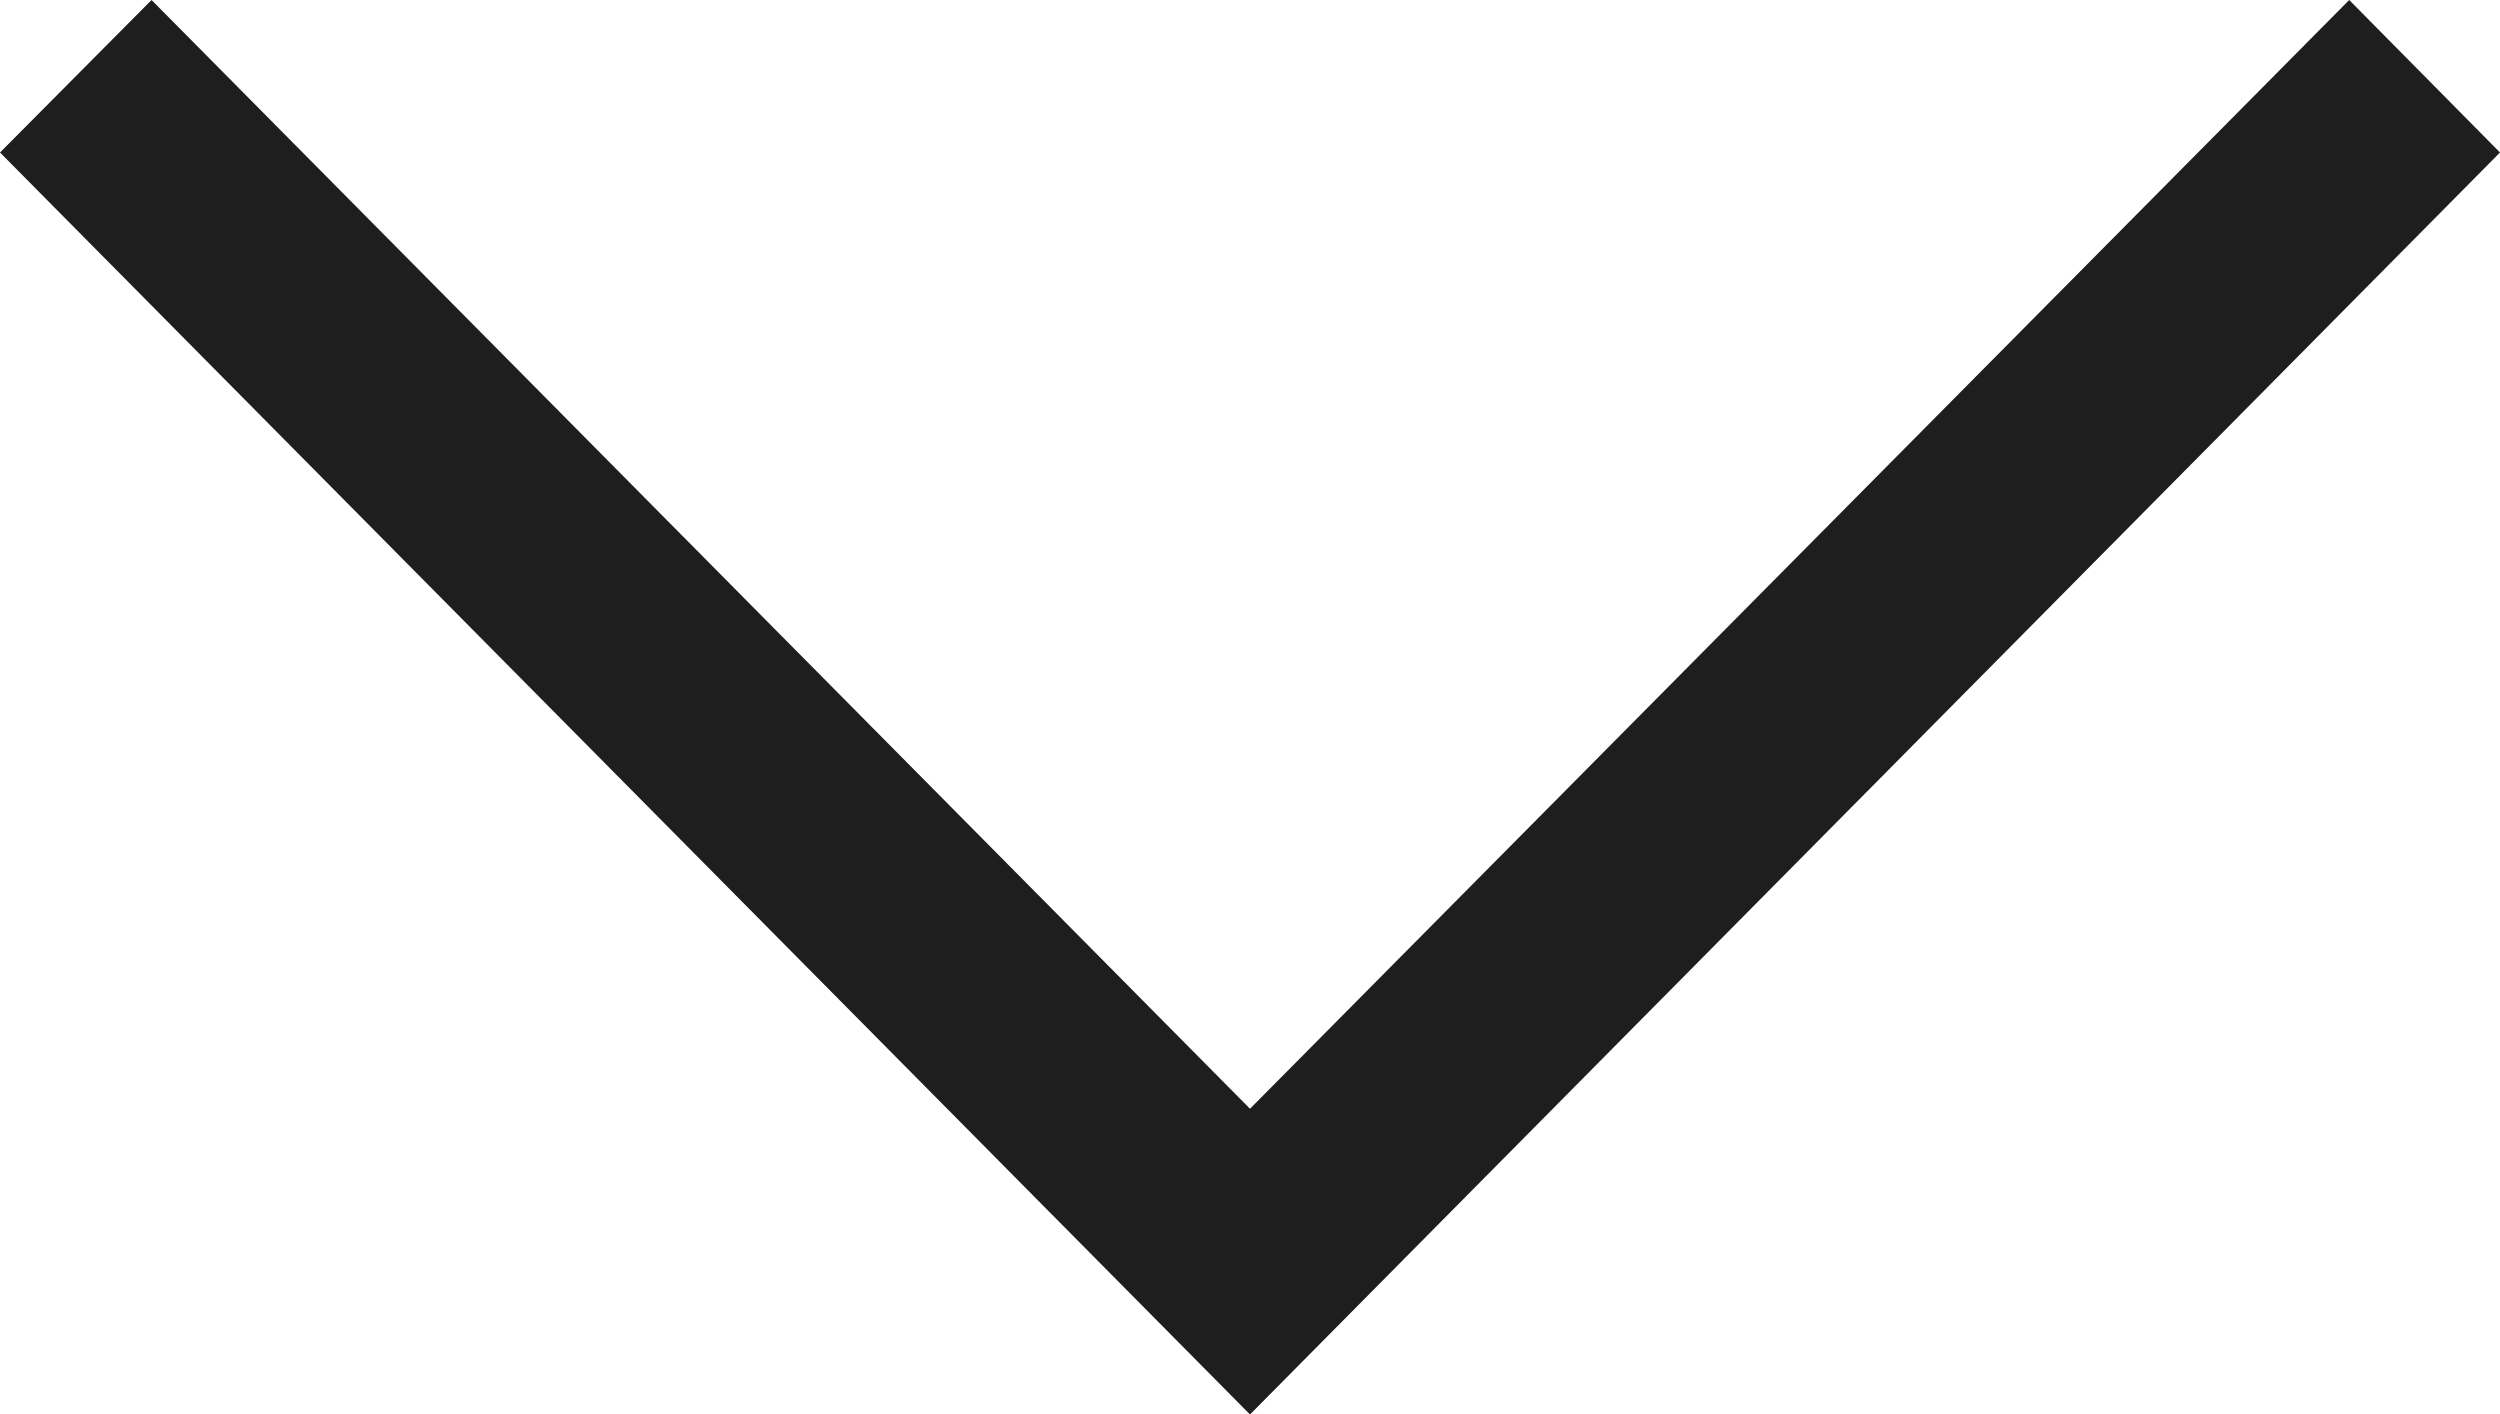
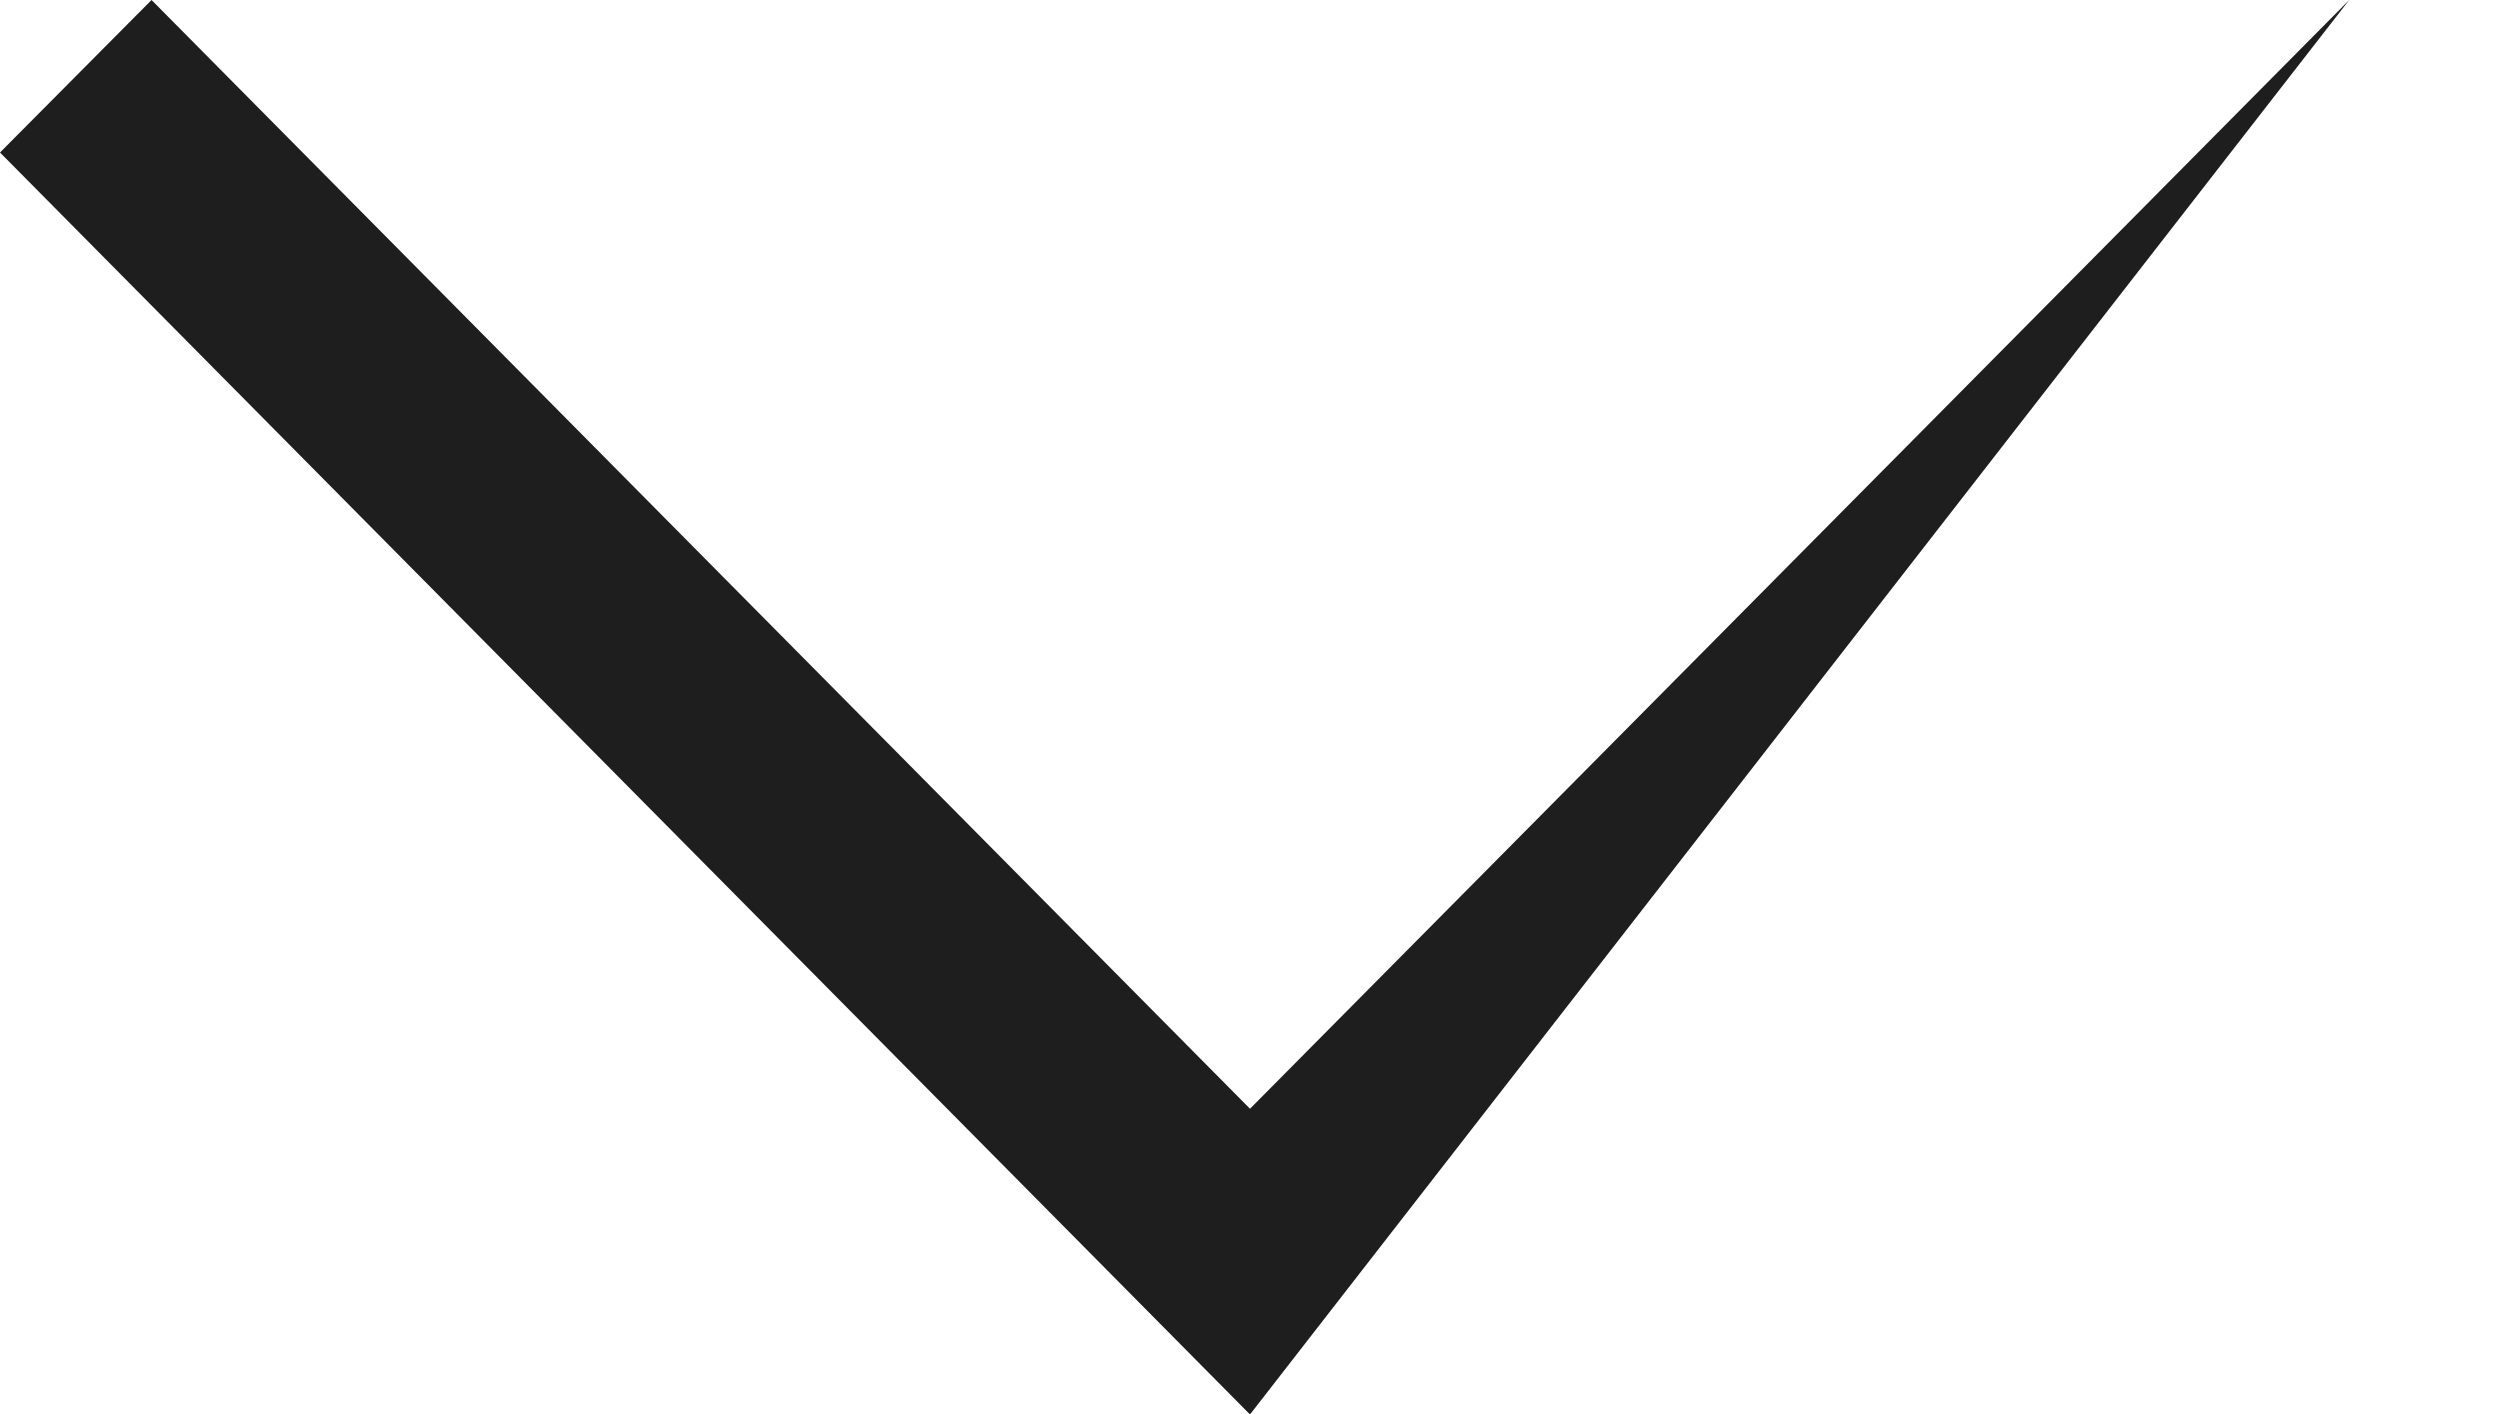
<svg xmlns="http://www.w3.org/2000/svg" width="76" height="43" viewBox="0 0 76 43" fill="none">
-   <path d="M4.607 9.53674e-07L0 4.636L38 43L76 4.636L71.416 9.53674e-07L38 33.706L4.607 9.53674e-07Z" fill="#1E1E1E" />
+   <path d="M4.607 9.53674e-07L0 4.636L38 43L71.416 9.53674e-07L38 33.706L4.607 9.53674e-07Z" fill="#1E1E1E" />
</svg>